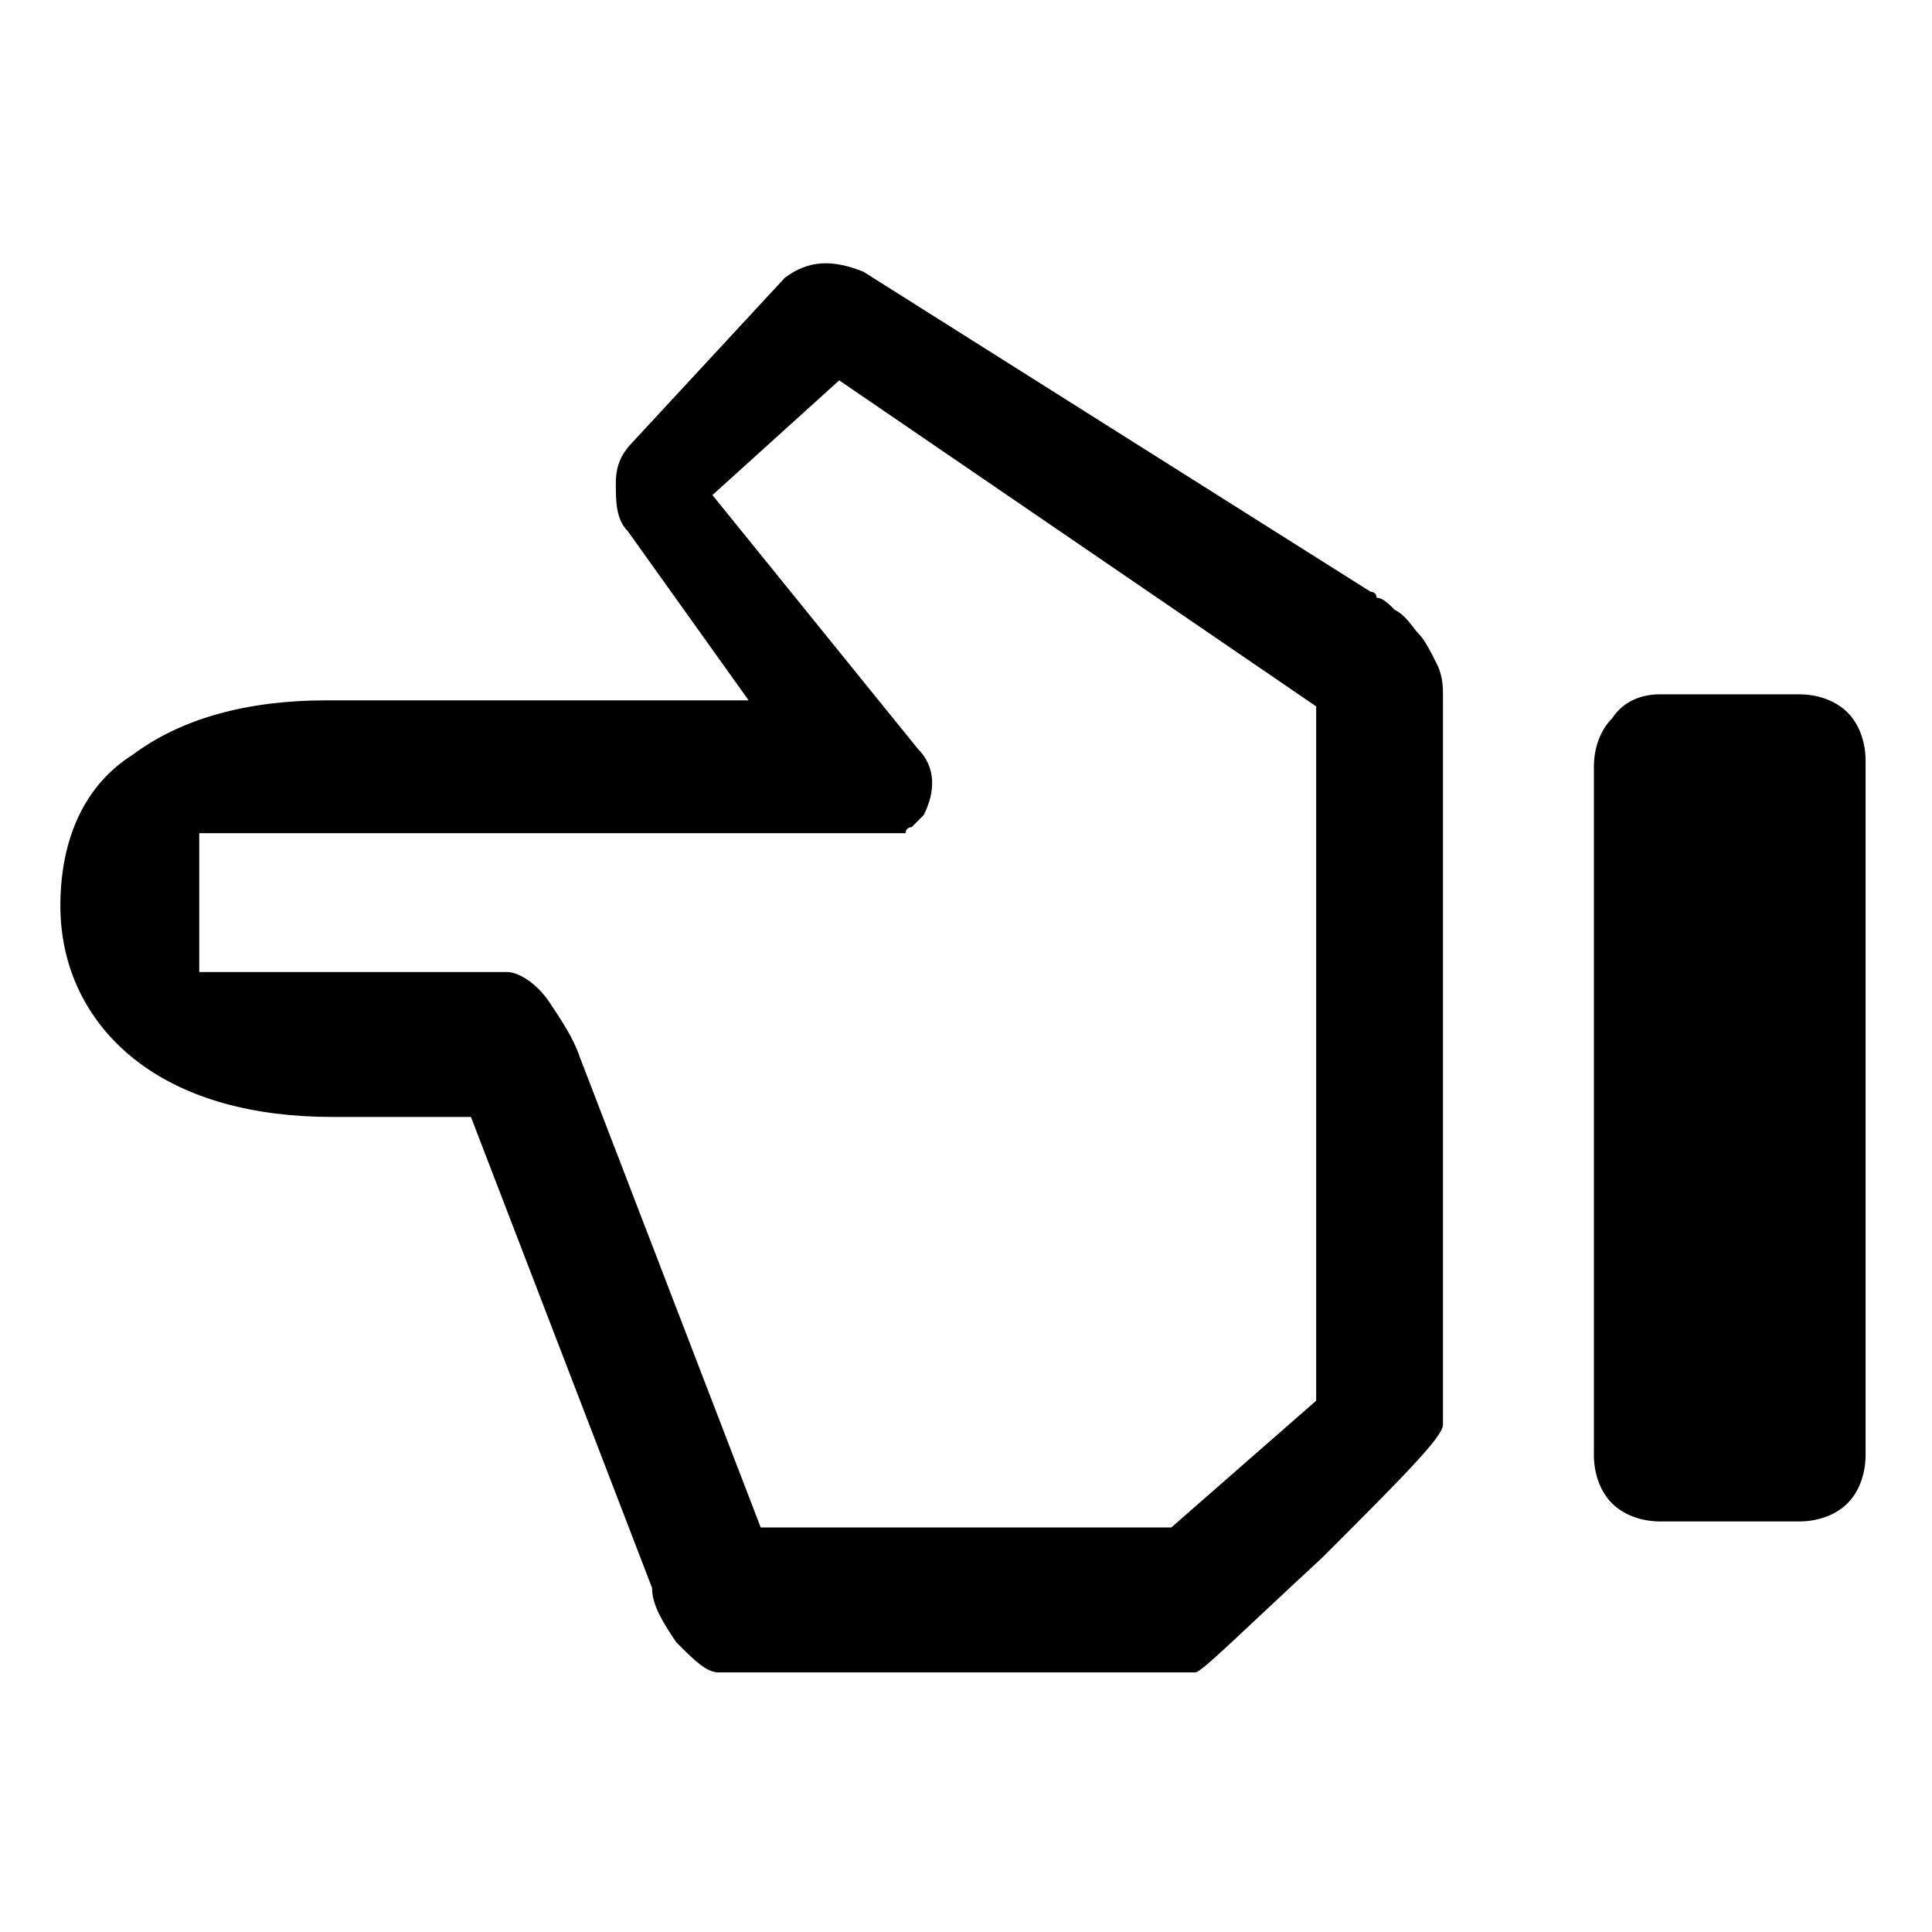
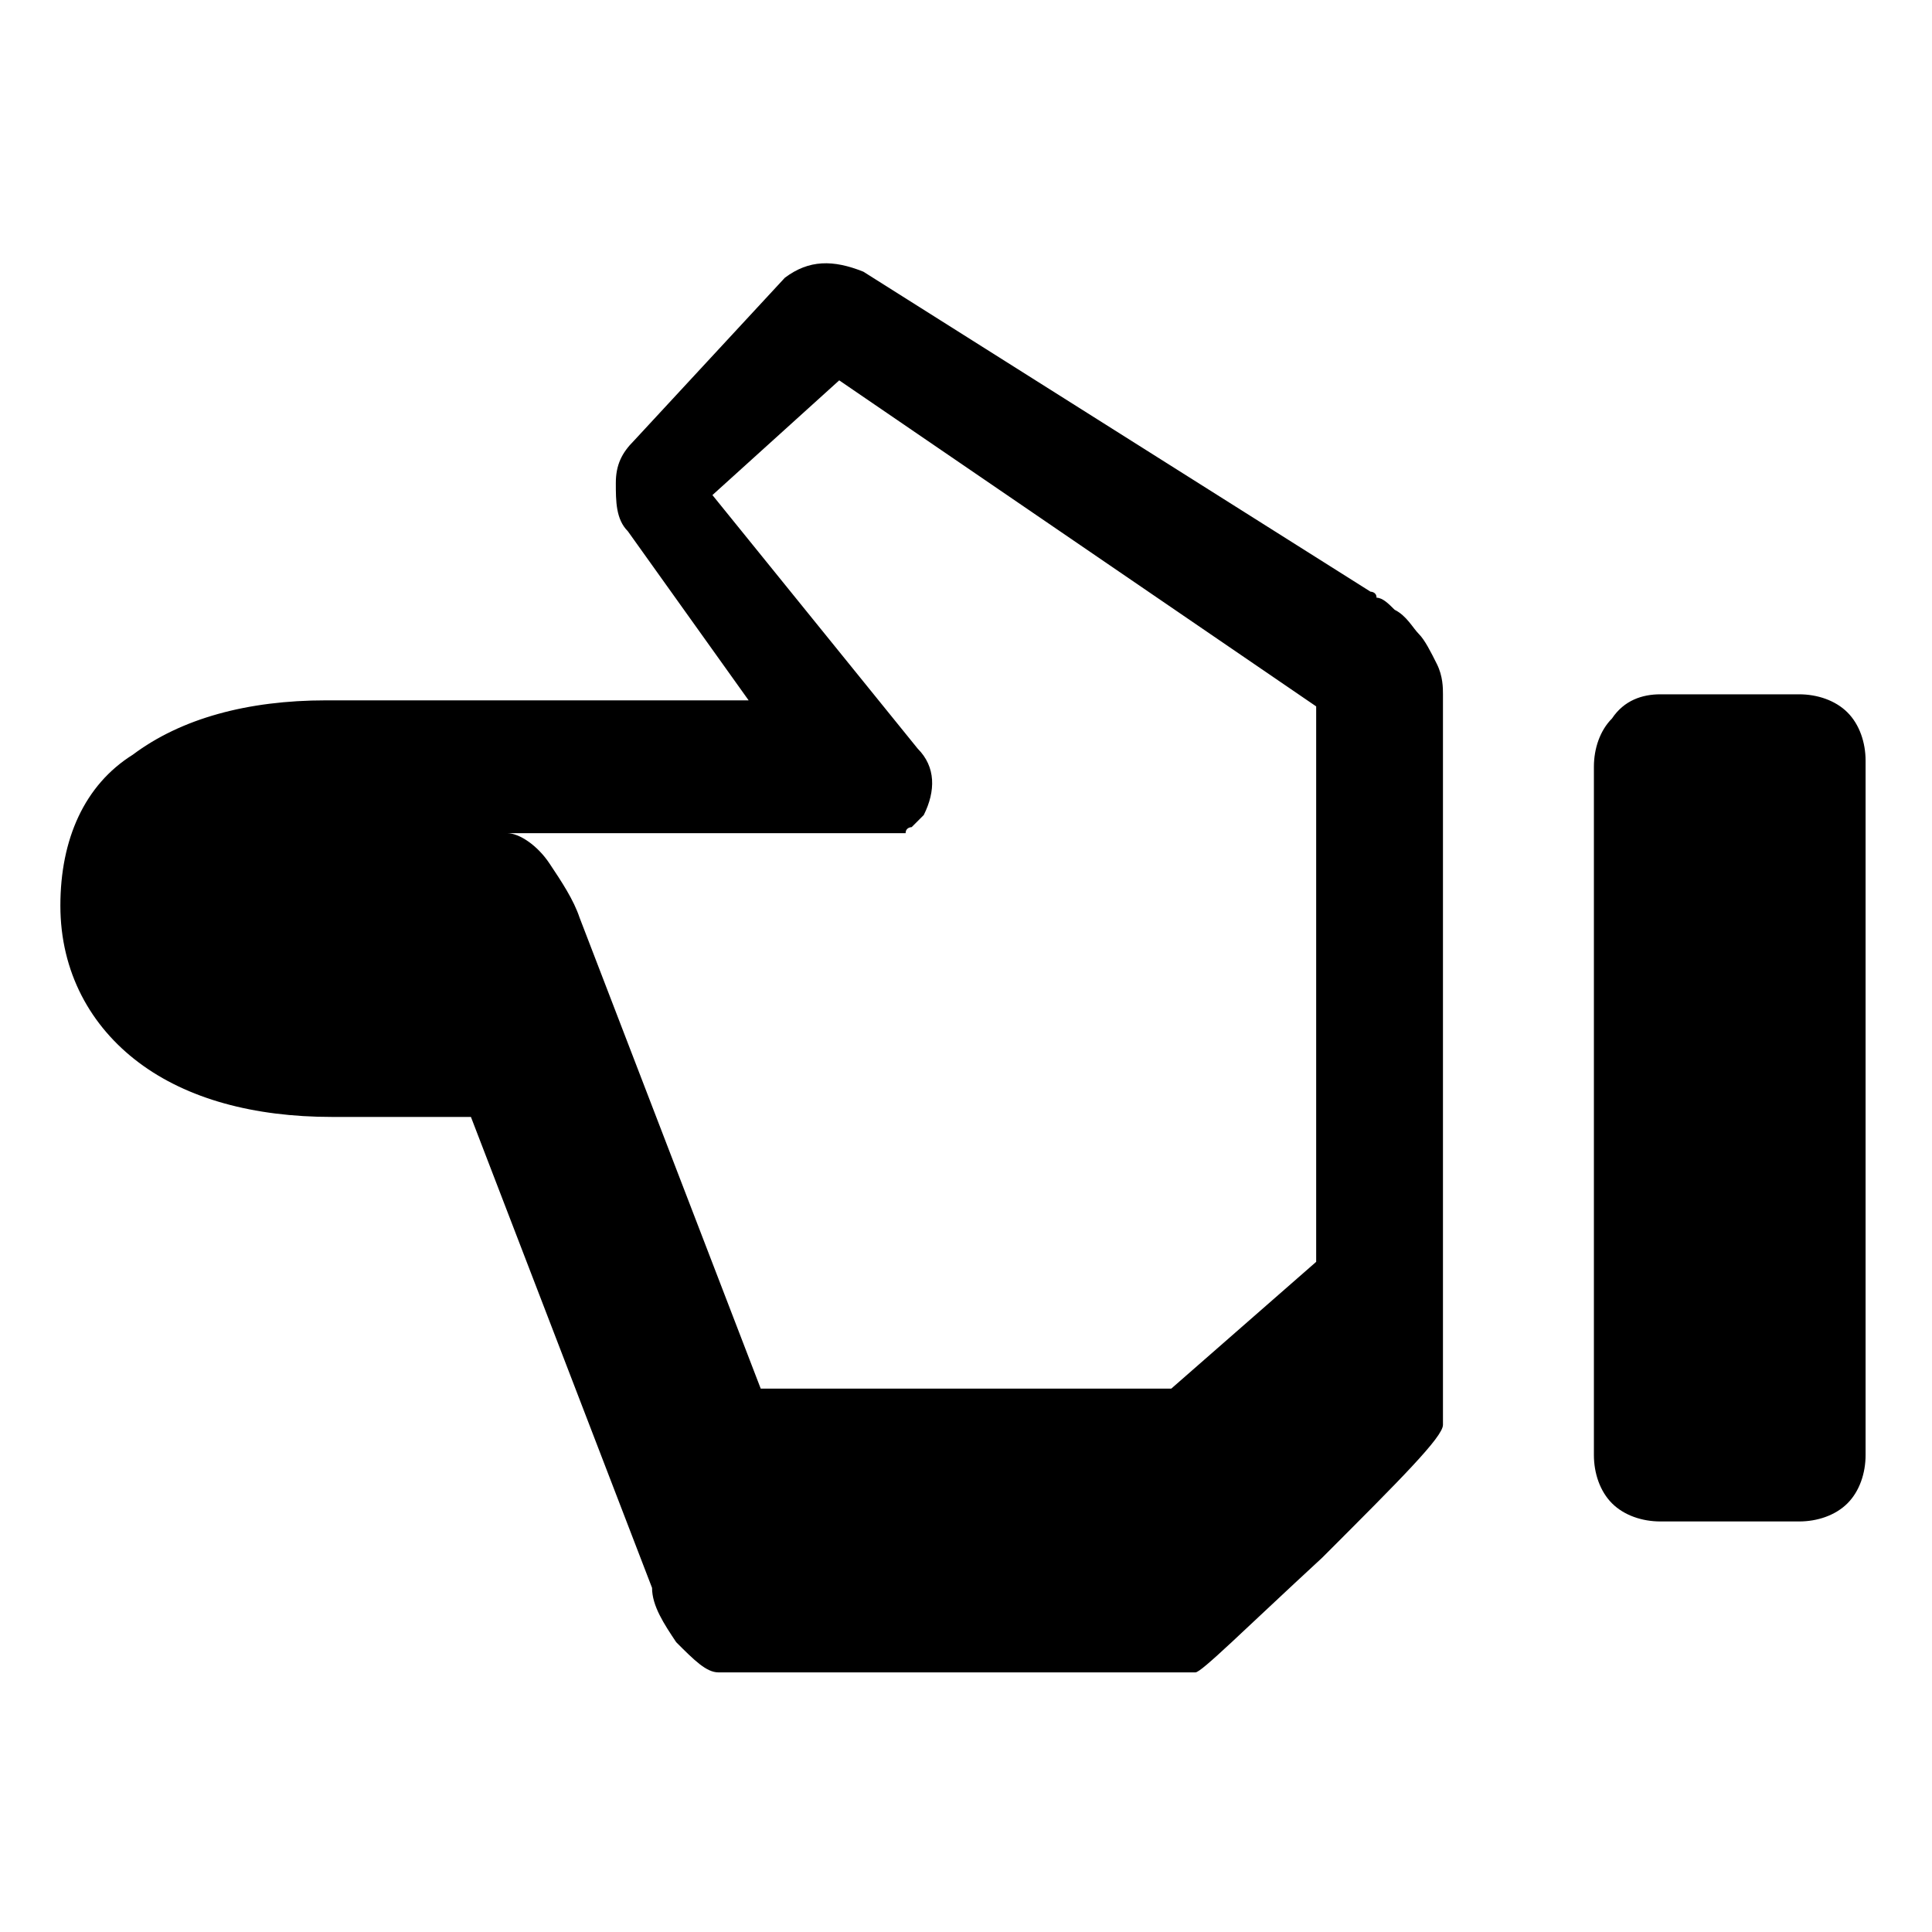
<svg xmlns="http://www.w3.org/2000/svg" fill="currentColor" width="32" height="32" viewBox="0 0 32 32">
-   <path d="M14.3 4.5l8.4 5.3s.1 0 .1.1c.1 0 .2.1.3.2.2.1.3.3.4.4.1.1.2.3.3.5.1.2.1.4.1.5v12.1c0 .2-.7.9-2 2.2-1.3 1.2-2 1.9-2.1 1.9h-7.9c-.2 0-.4-.2-.7-.5-.2-.3-.4-.6-.4-.9l-3-7.8H5.5c-1.3 0-2.4-.3-3.2-.9S1 16.1 1 15s.4-2 1.2-2.5c.8-.6 1.9-.9 3.2-.9h7l-2-2.8c-.2-.2-.2-.5-.2-.8 0-.3.1-.5.3-.7L13 4.6c.4-.3.8-.3 1.3-.1zm-2.5 3.7l3.4 4.2c.3.3.3.7.1 1.1l-.1.1-.1.1s-.1 0-.1.1H3.3v2.3h5.1c.2 0 .5.2.7.5.2.3.4.6.5.9l3 7.8h6.8l2.4-2.1V11.7l-7.9-5.4-2.1 1.9zm15.7 3.3h2.3c.3 0 .6.1.8.3.2.2.3.5.3.8v11.5c0 .3-.1.6-.3.8s-.5.3-.8.3h-2.3c-.3 0-.6-.1-.8-.3-.2-.2-.3-.5-.3-.8V12.7c0-.3.1-.6.3-.8.2-.3.5-.4.8-.4z" />
+   <path d="M14.3 4.5l8.4 5.3s.1 0 .1.1c.1 0 .2.1.3.2.2.1.3.3.4.4.1.1.2.3.3.5.1.2.1.4.1.5v12.1c0 .2-.7.9-2 2.2-1.3 1.2-2 1.9-2.1 1.9h-7.9c-.2 0-.4-.2-.7-.5-.2-.3-.4-.6-.4-.9l-3-7.8H5.5c-1.3 0-2.4-.3-3.2-.9S1 16.1 1 15s.4-2 1.2-2.5c.8-.6 1.9-.9 3.2-.9h7l-2-2.8c-.2-.2-.2-.5-.2-.8 0-.3.1-.5.3-.7L13 4.6c.4-.3.8-.3 1.3-.1zm-2.5 3.7l3.4 4.2c.3.3.3.7.1 1.1l-.1.1-.1.1s-.1 0-.1.1H3.3h5.1c.2 0 .5.2.7.5.2.3.4.6.5.9l3 7.8h6.8l2.4-2.1V11.7l-7.9-5.4-2.1 1.9zm15.7 3.3h2.3c.3 0 .6.1.8.3.2.2.3.5.3.8v11.5c0 .3-.1.6-.3.8s-.5.3-.8.3h-2.3c-.3 0-.6-.1-.8-.3-.2-.2-.3-.5-.3-.8V12.7c0-.3.1-.6.3-.8.2-.3.5-.4.8-.4z" />
</svg>